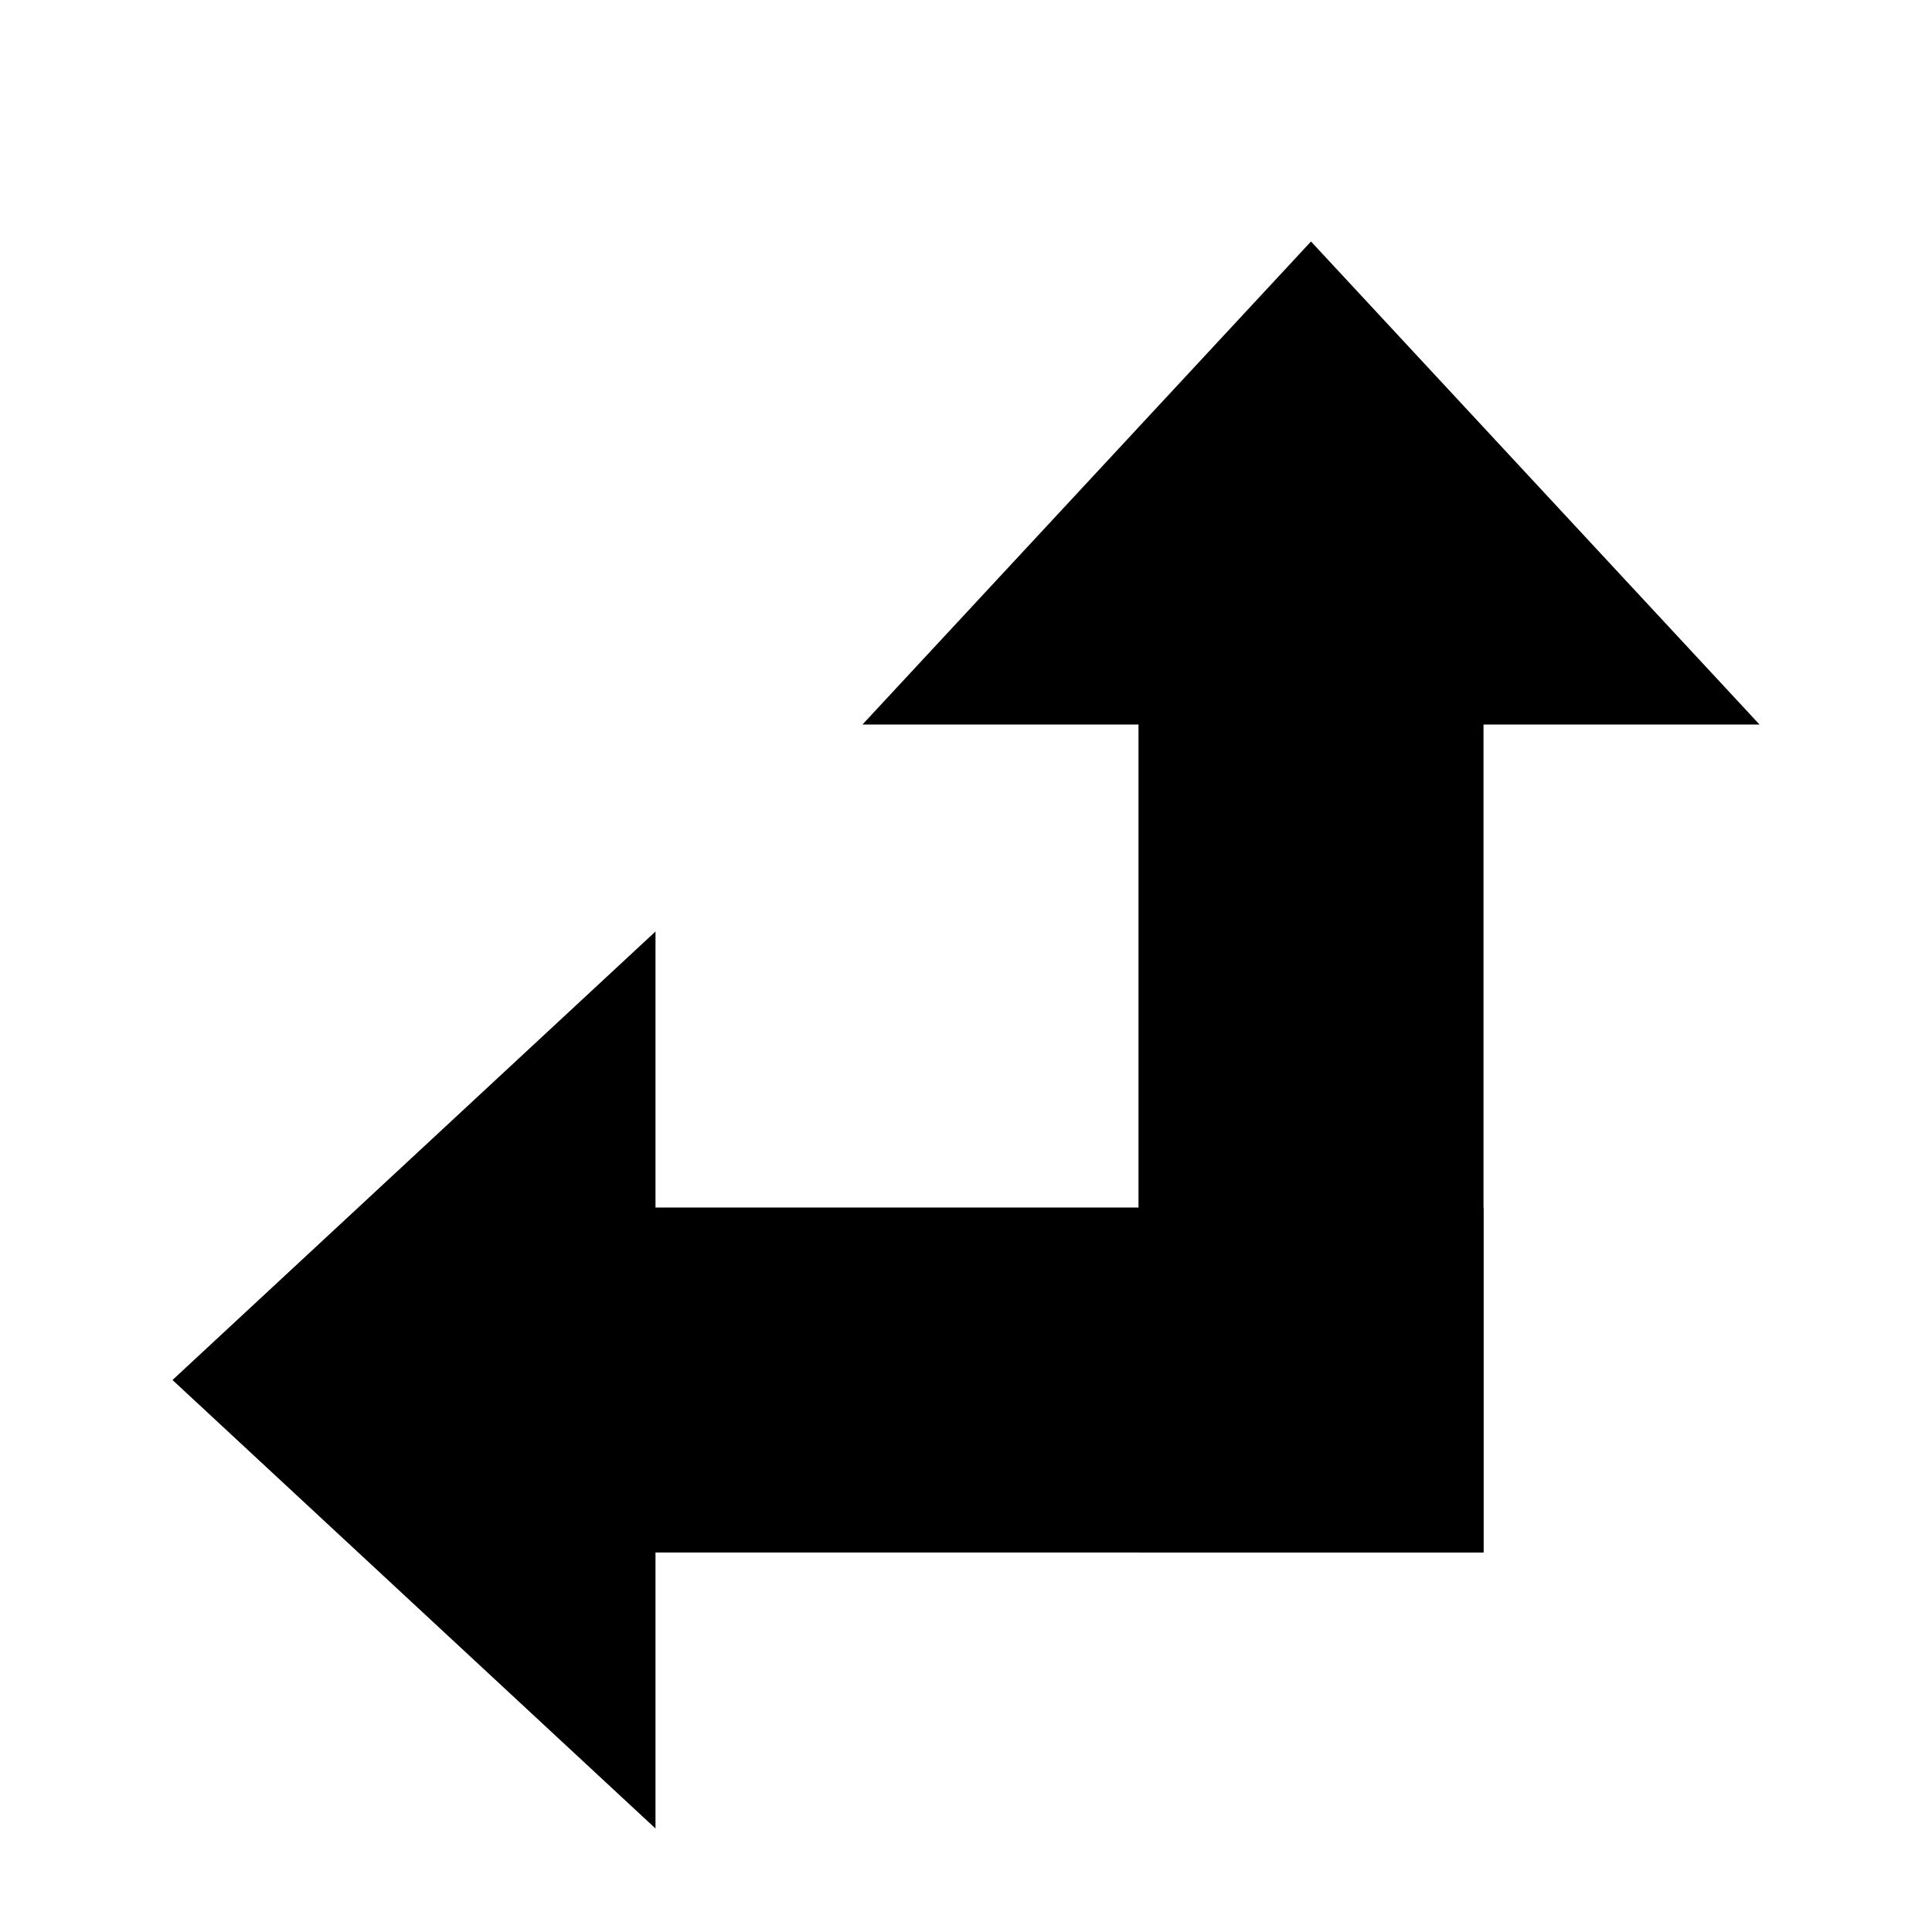
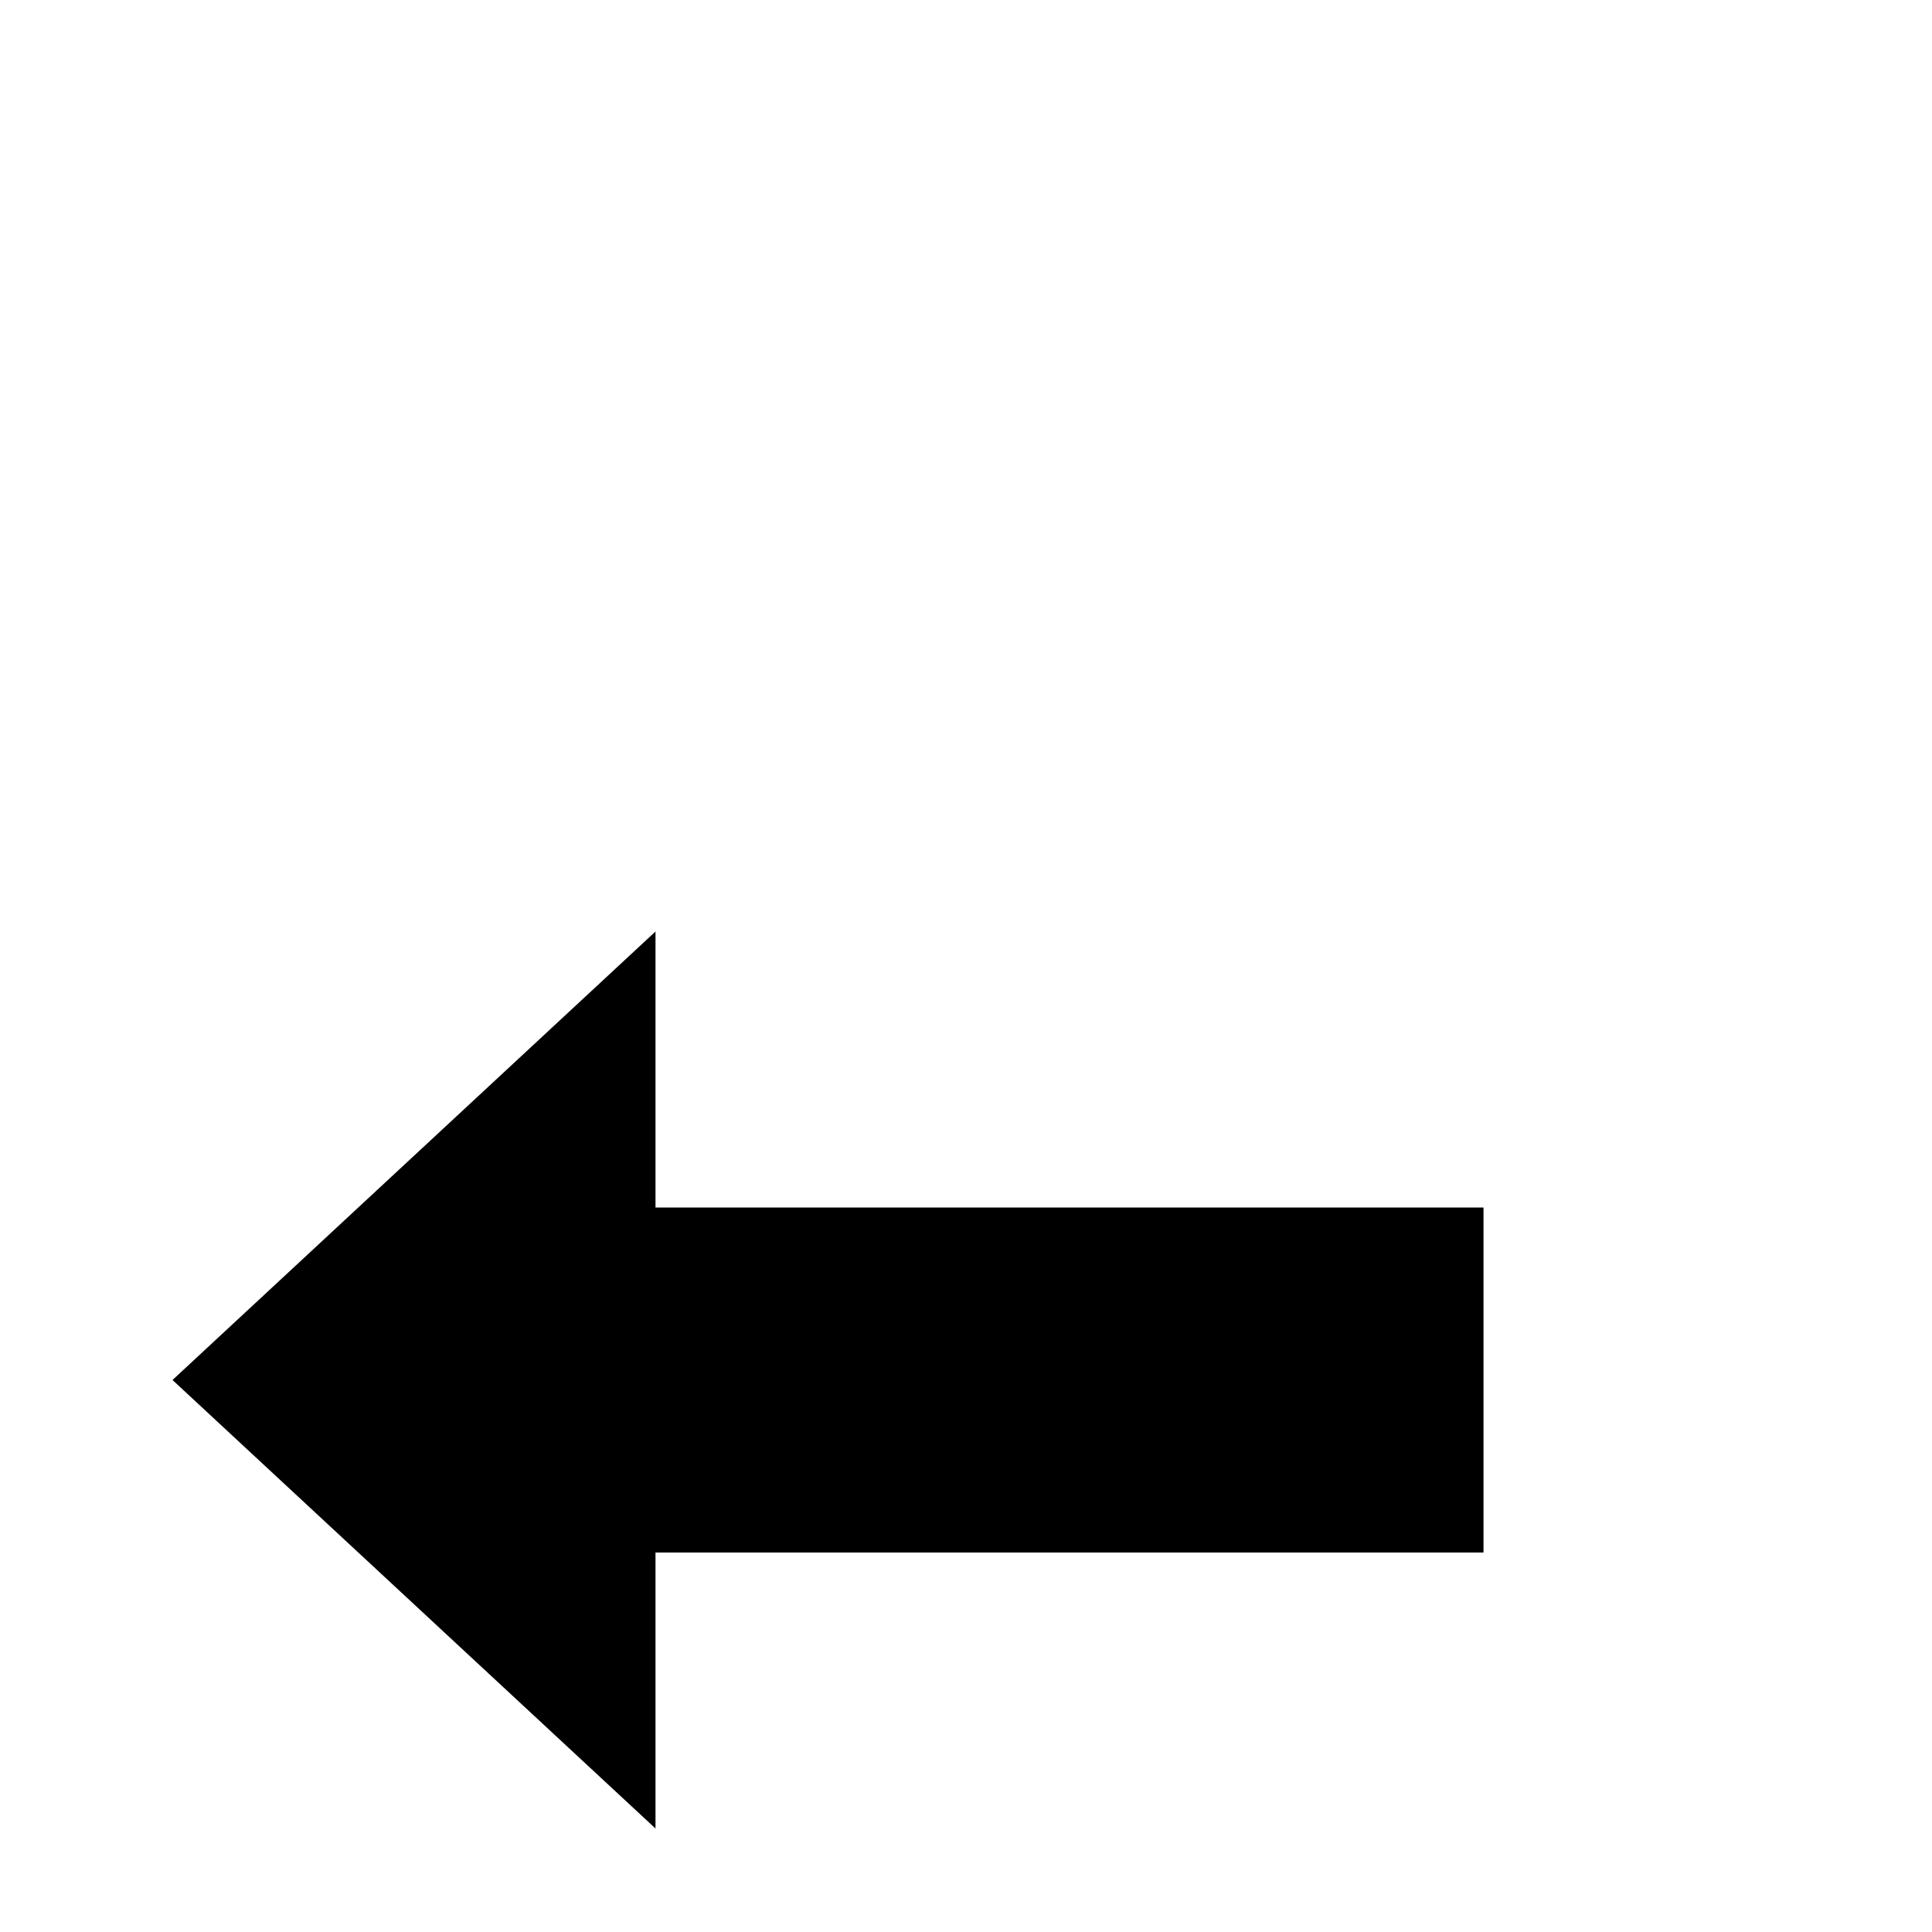
<svg xmlns="http://www.w3.org/2000/svg" width="56" height="56" viewBox="0 0 56 56">
-   <path d="M33 21L33 45L43 45L43 21L51 21L38 7L25 21L33 21Z" />
  <path d="M19 35L19 27L5 40L19 53V45L43 45V35L19 35Z" />
</svg>